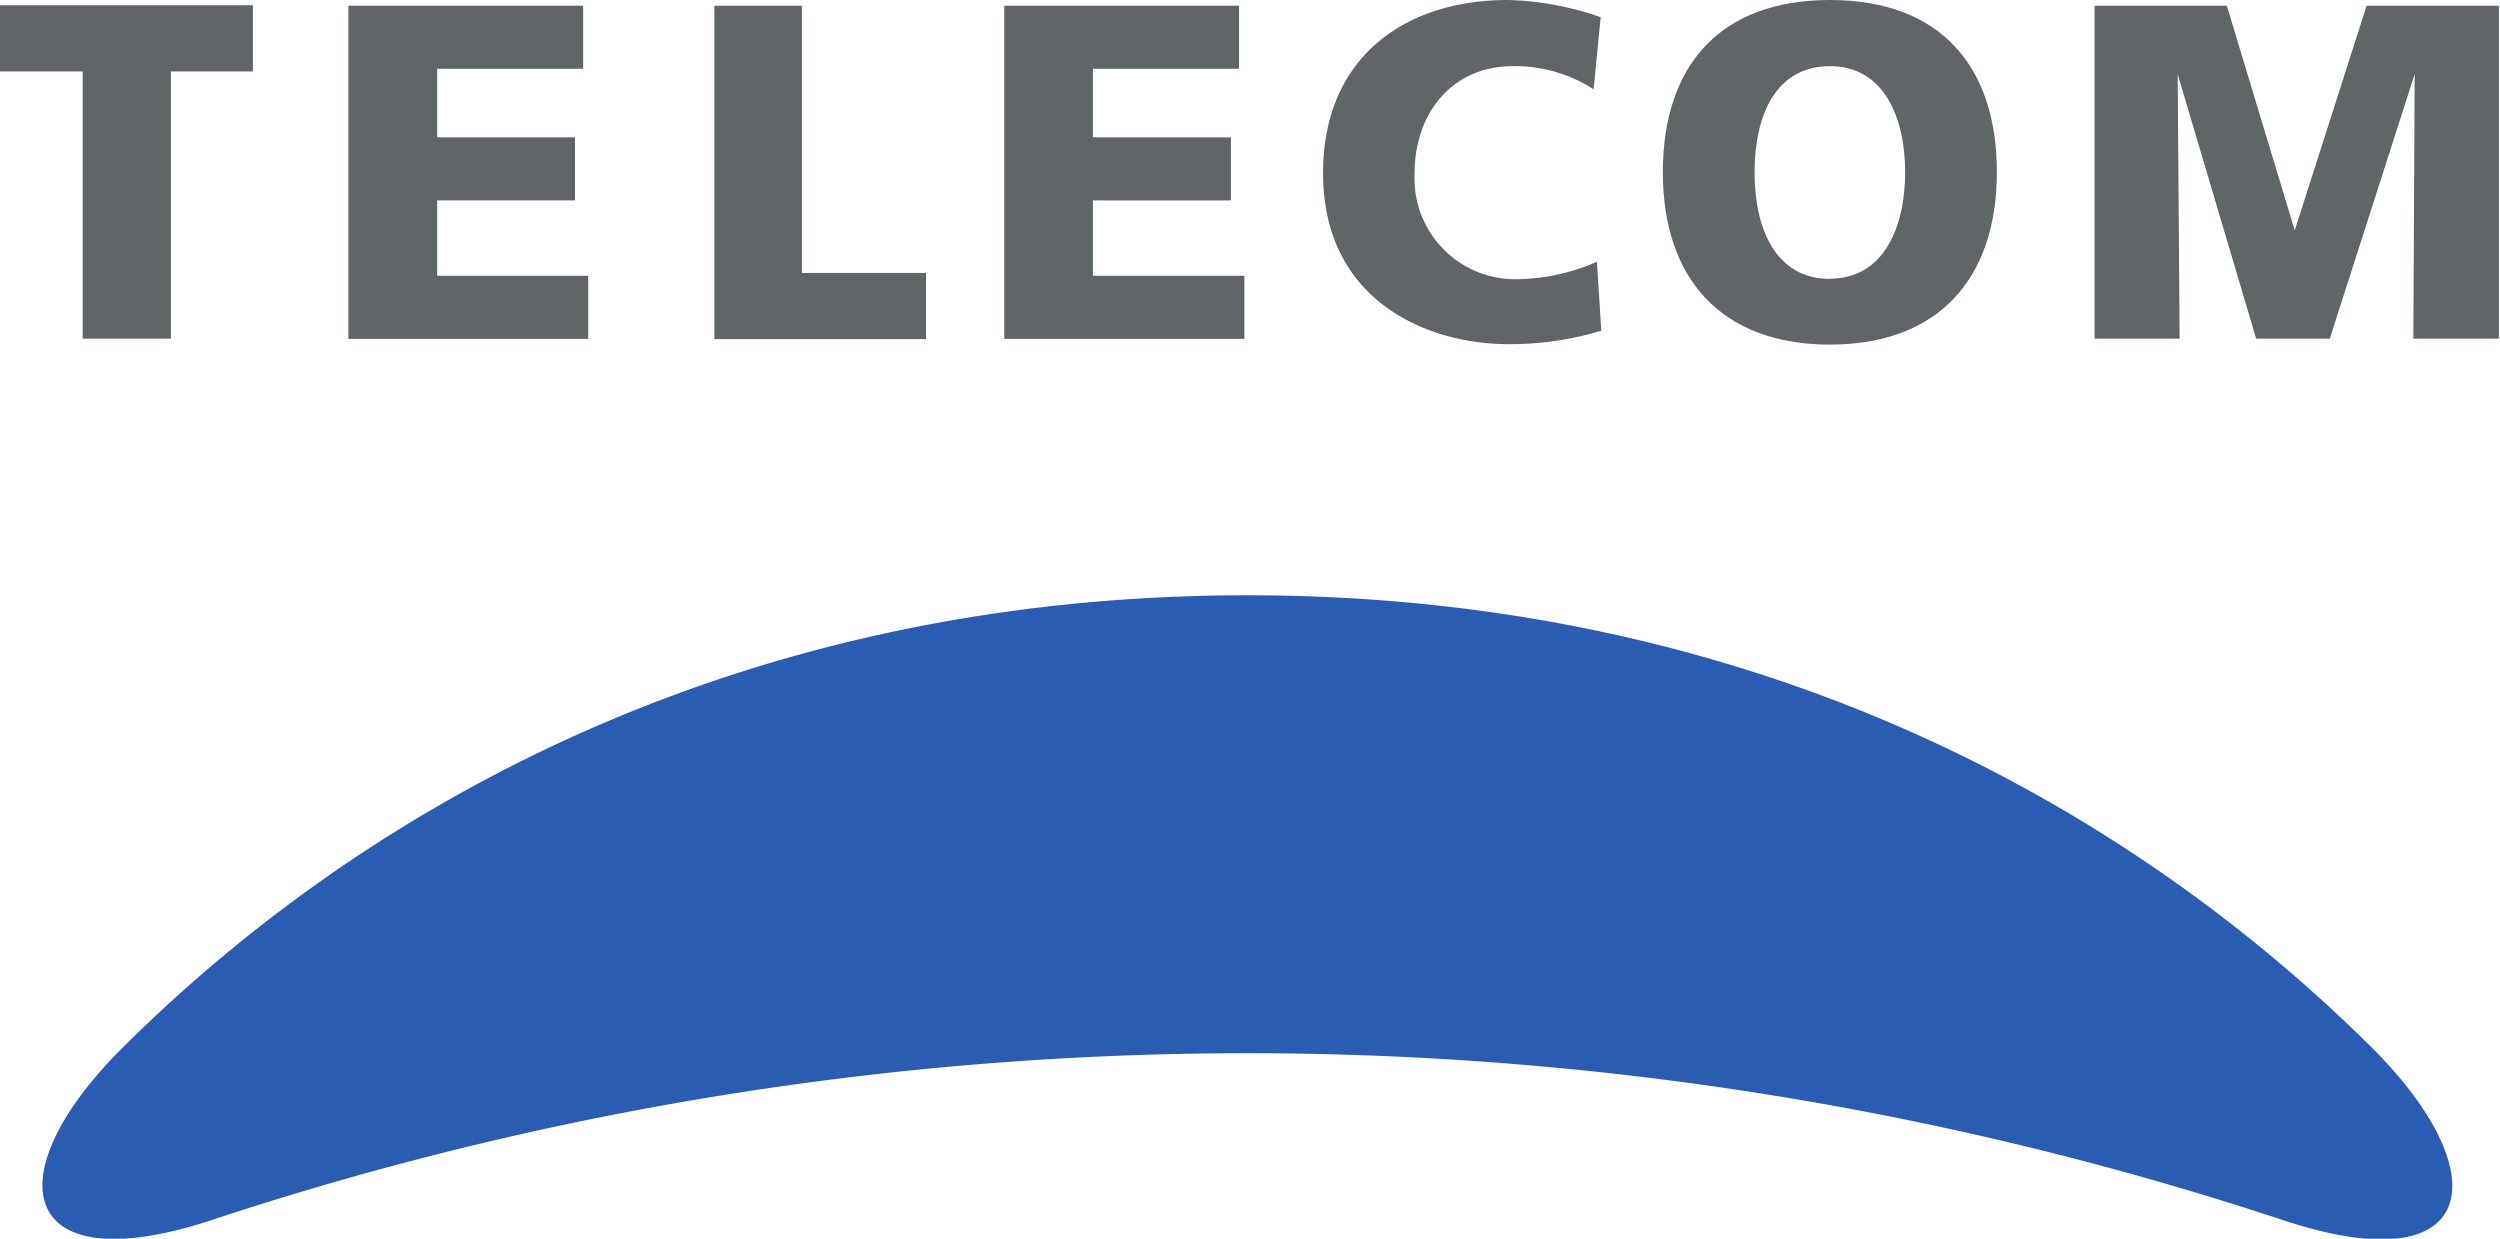
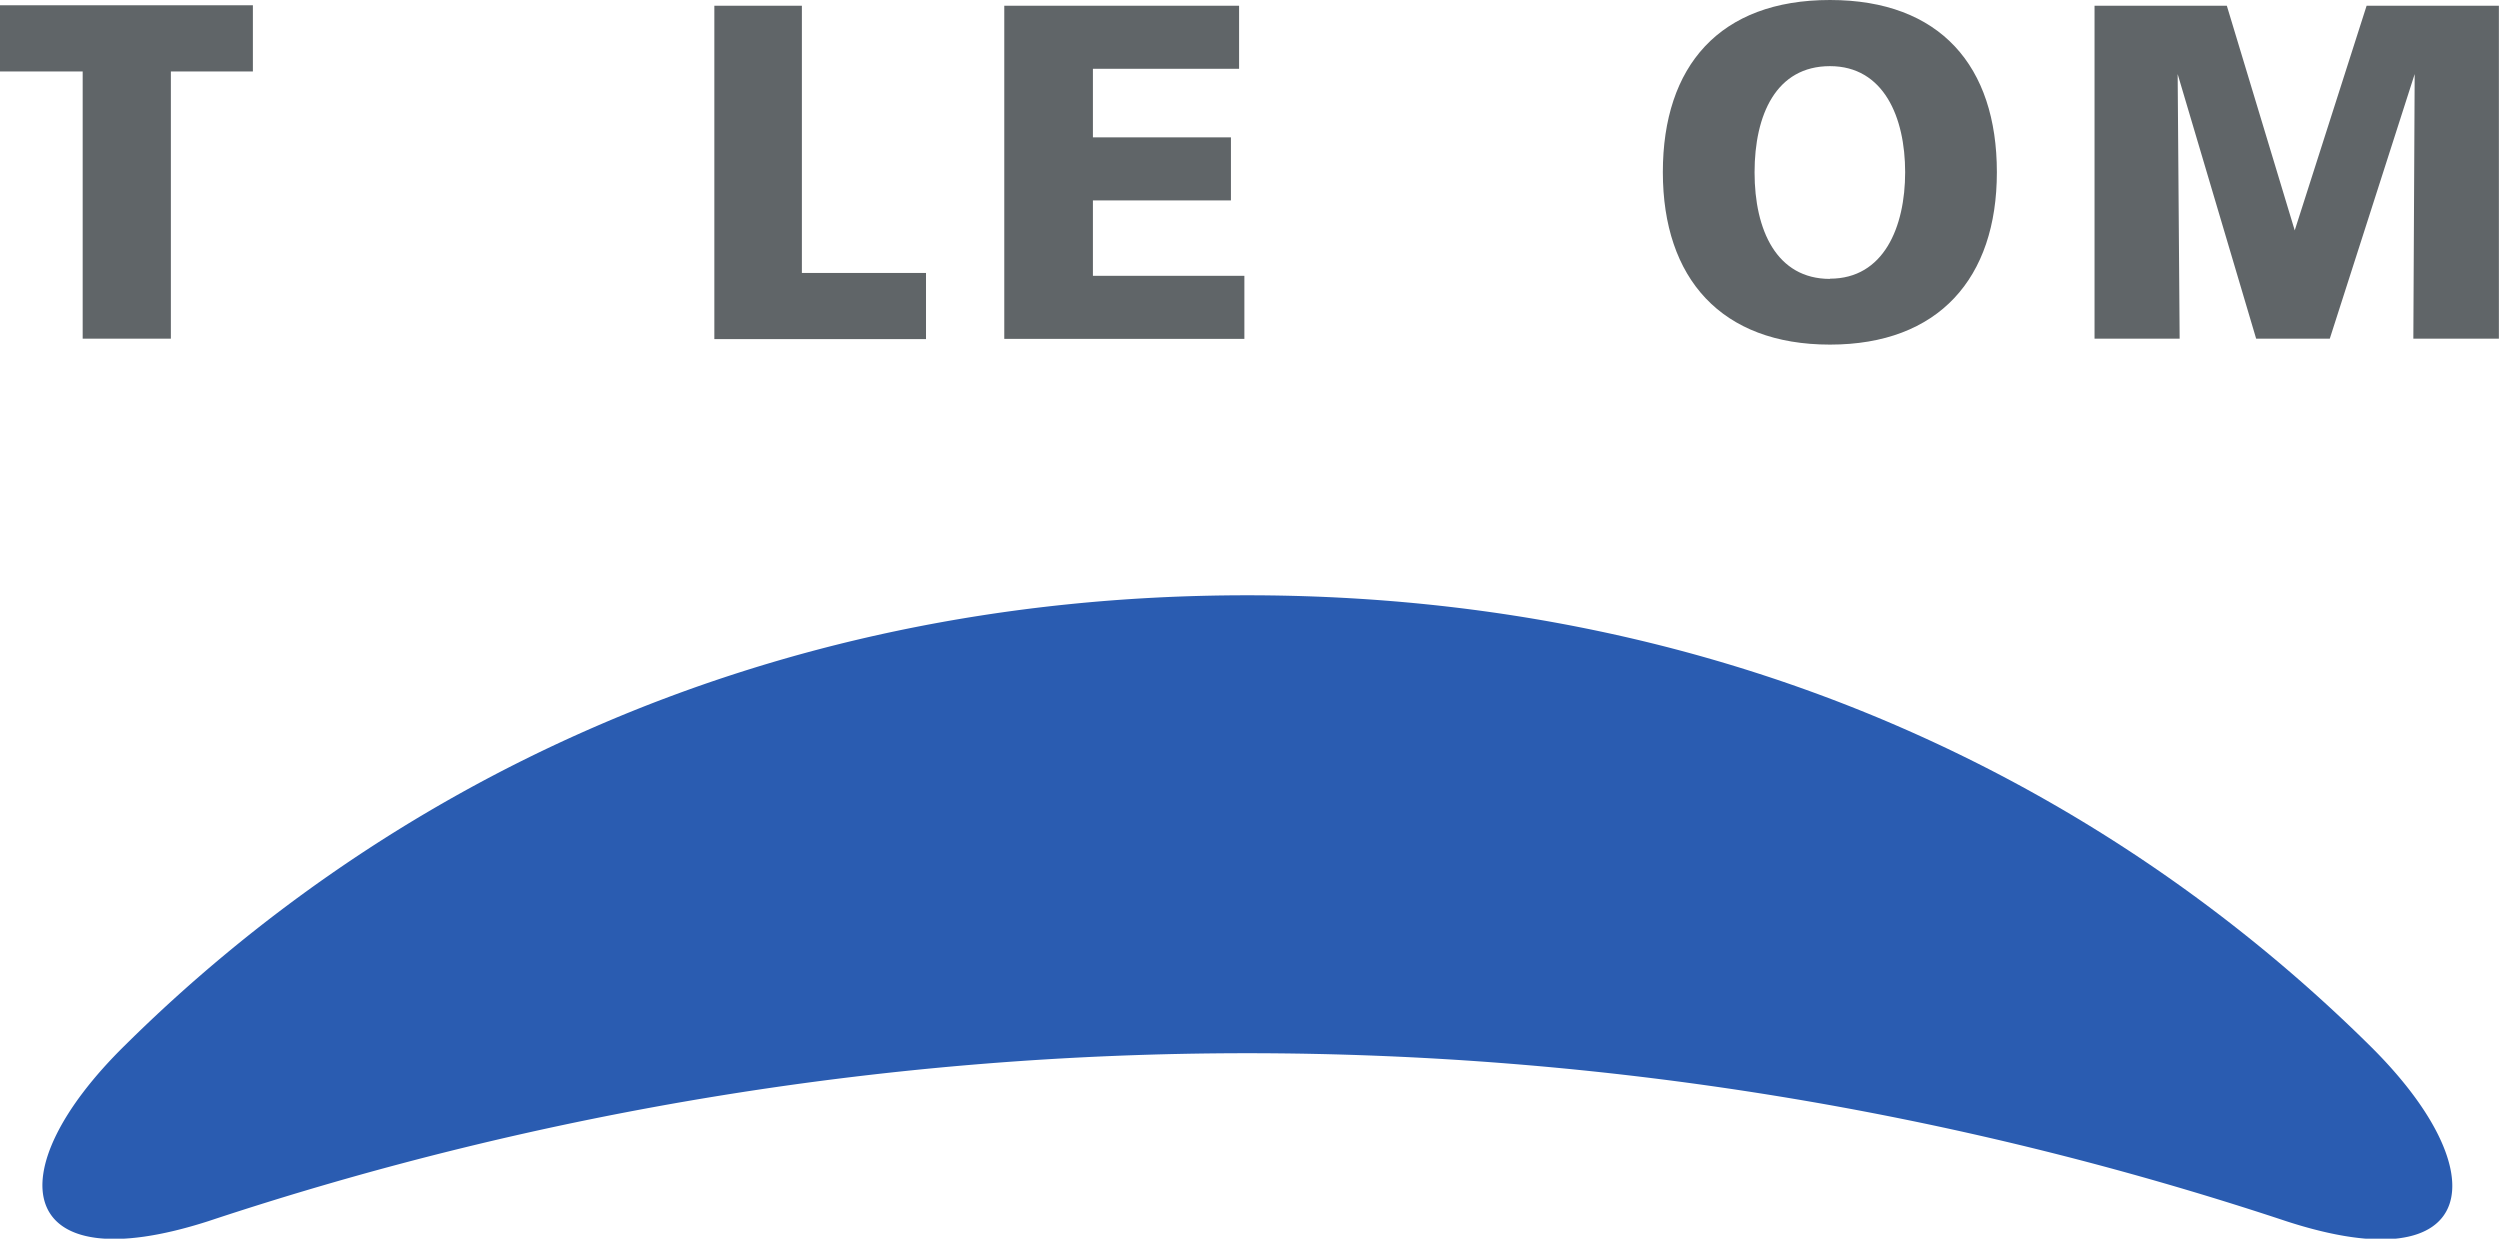
<svg xmlns="http://www.w3.org/2000/svg" viewBox="0 0 113.39 56.18">
  <defs>
    <style>.cls-1{fill:#2a5cb1;}.cls-2{fill:#606568;}</style>
  </defs>
  <g id="Capa_2" data-name="Capa 2">
    <g id="svg2">
      <g id="g10">
        <g id="g12">
          <path id="path14" class="cls-1" d="M107.45,47.39C96.06,36.14,79.07,27,56.57,27S17.06,36.14,5.69,47.39c-5.92,5.8-5,10.81,3.75,8a149.56,149.56,0,0,1,94.26,0c8.77,2.85,9.68-2.17,3.75-8" />
          <path id="path16" class="cls-2" d="M3.72,3.24H0v-3H11.47v3H7.75V15.36h-4V3.24" />
-           <path id="path18" class="cls-2" d="M15.8.26H26.45V3.12H19.83V6.23h6.25V9.09H19.83v3.42h6.85v2.86H15.8V.26" />
          <path id="path20" class="cls-2" d="M32.37.26h4V12.38H42v3h-9.6V.26" />
          <path id="path22" class="cls-2" d="M45.55.26H56.2V3.12H49.57V6.23h6.26V9.09H49.57v3.42h6.87v2.86H45.55V.26" />
-           <path id="path24" class="cls-2" d="M72.63,15a14.33,14.33,0,0,1-4.22.61c-3.72,0-8.4-2-8.4-7.75C60,2.62,63.7,0,68.39,0A13.73,13.73,0,0,1,72.6.78l-.32,3.27A6.57,6.57,0,0,0,68.62,3c-2.71,0-4.46,2.07-4.46,4.88a4.57,4.57,0,0,0,4.77,4.78,9.21,9.21,0,0,0,3.5-.79l.2,3.15" />
          <path id="path26" class="cls-2" d="M83,0c5,0,7.57,3,7.57,7.81S87.93,15.63,83,15.63s-7.58-3-7.58-7.82S78,0,83,0m0,12.64c2.44,0,3.41-2.34,3.41-4.83S85.44,3,83,3s-3.42,2.2-3.42,4.82,1,4.83,3.42,4.83" />
          <path id="path28" class="cls-2" d="M95,.26h6l3.08,10.19h0L107.34.26h6v15.1h-3.88l.06-12h0l-3.85,12h-3.34l-3.56-12h0l.09,12H95V.26" />
        </g>
      </g>
    </g>
  </g>
</svg>